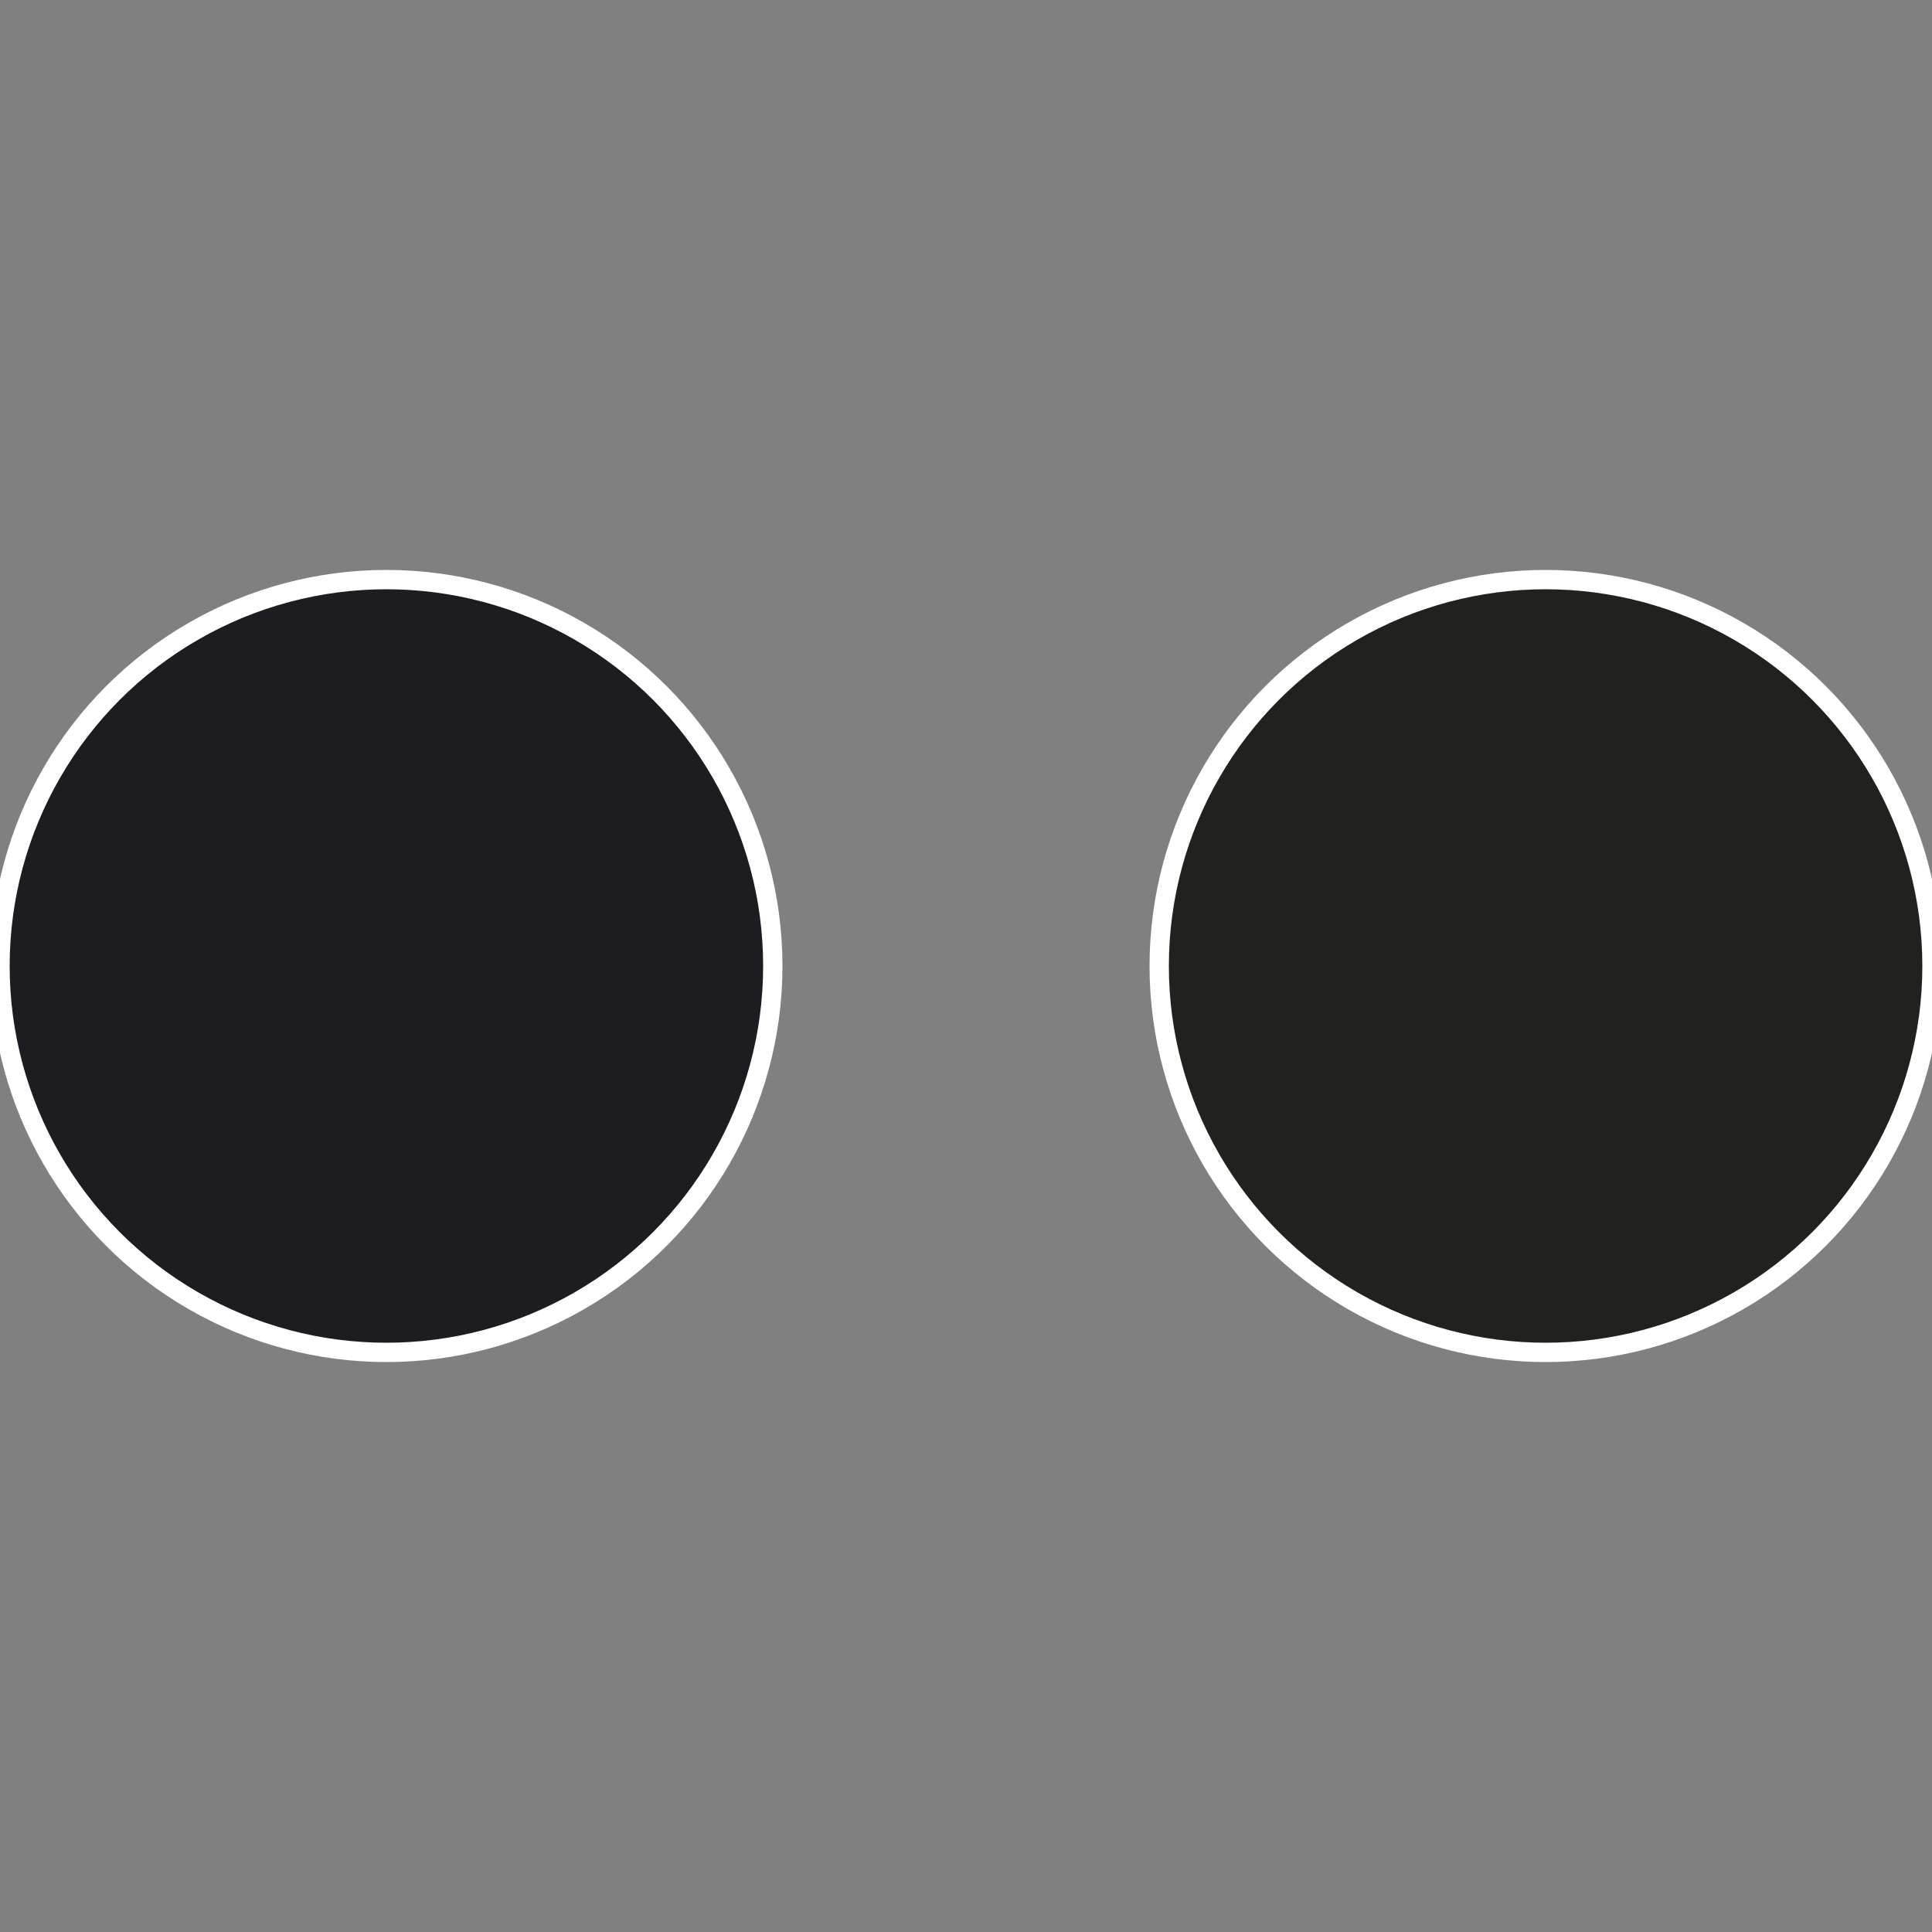
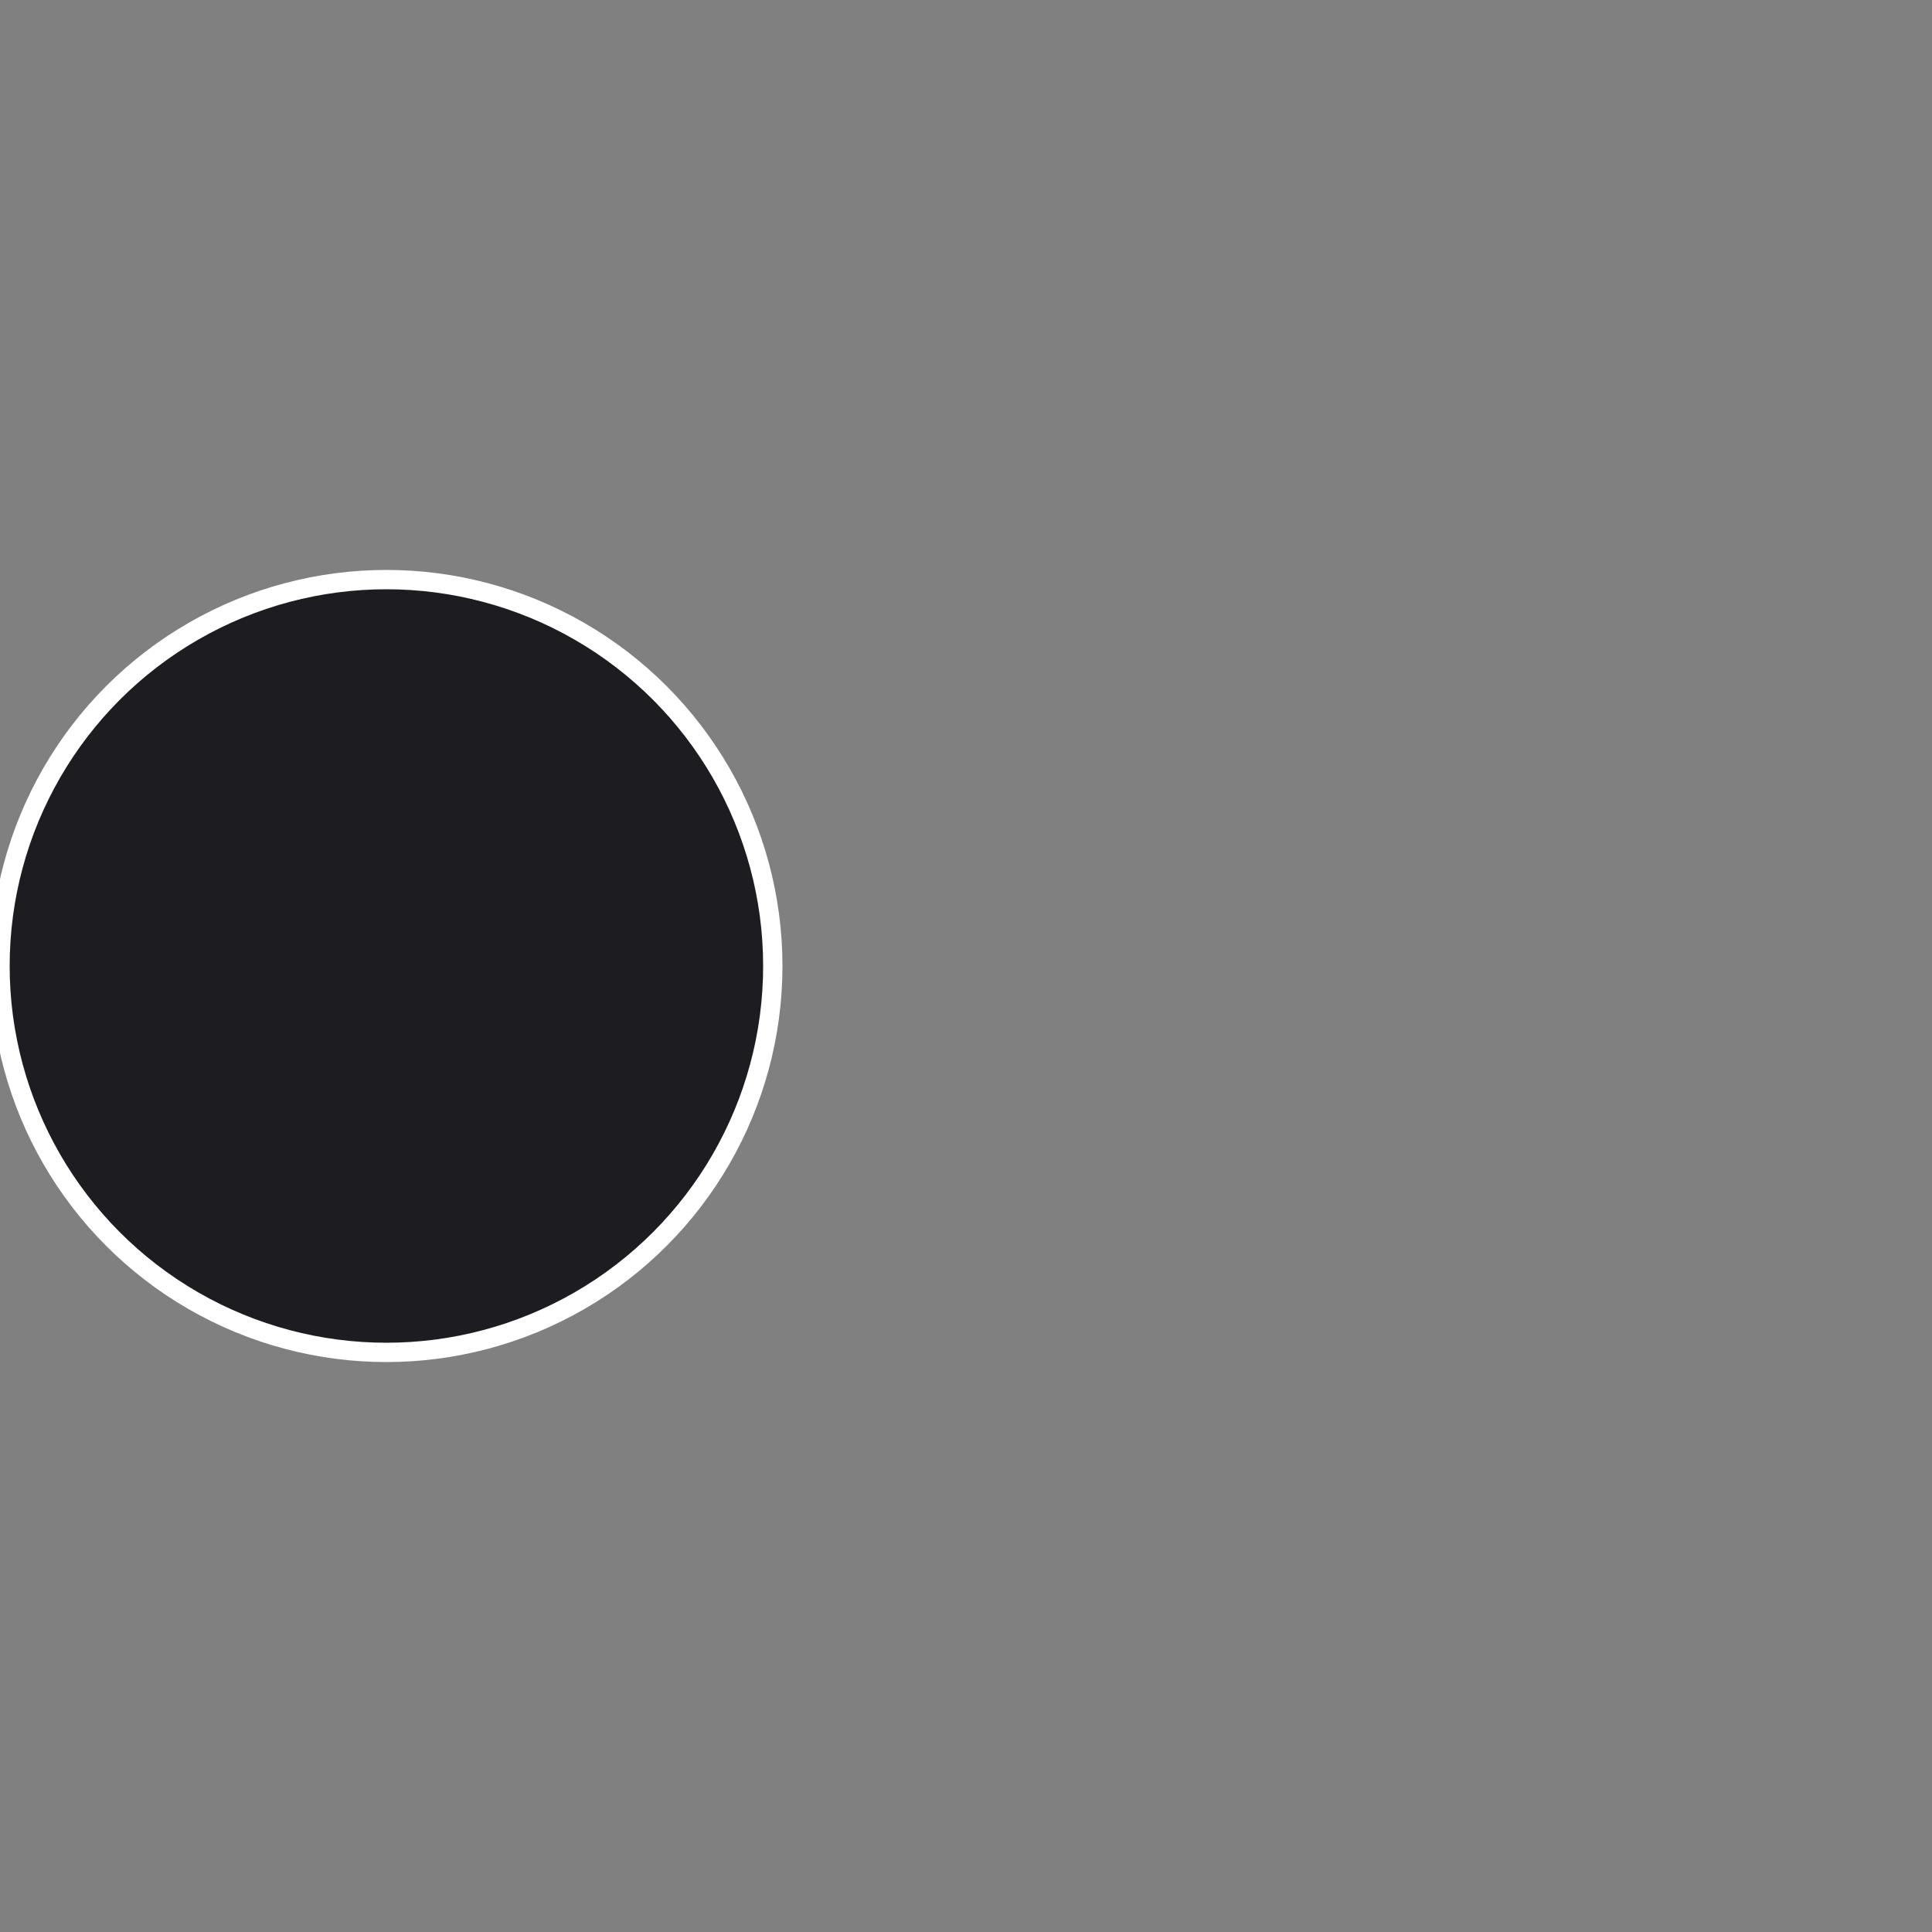
<svg xmlns="http://www.w3.org/2000/svg" width="500" height="500" viewBox="-1 -1 2 2">
  <rect x="-1" y="-1" width="2" height="2" fill="#808080" stroke="none" />
-   <circle cx="0.6" cy="0" r="0.4" fill="#21211d" stroke="#fff" stroke-width="1%" />
  <circle cx="-0.6" cy="7.3478807948841E-17" r="0.4" fill="#1d1d21" stroke="#fff" stroke-width="1%" />
</svg>